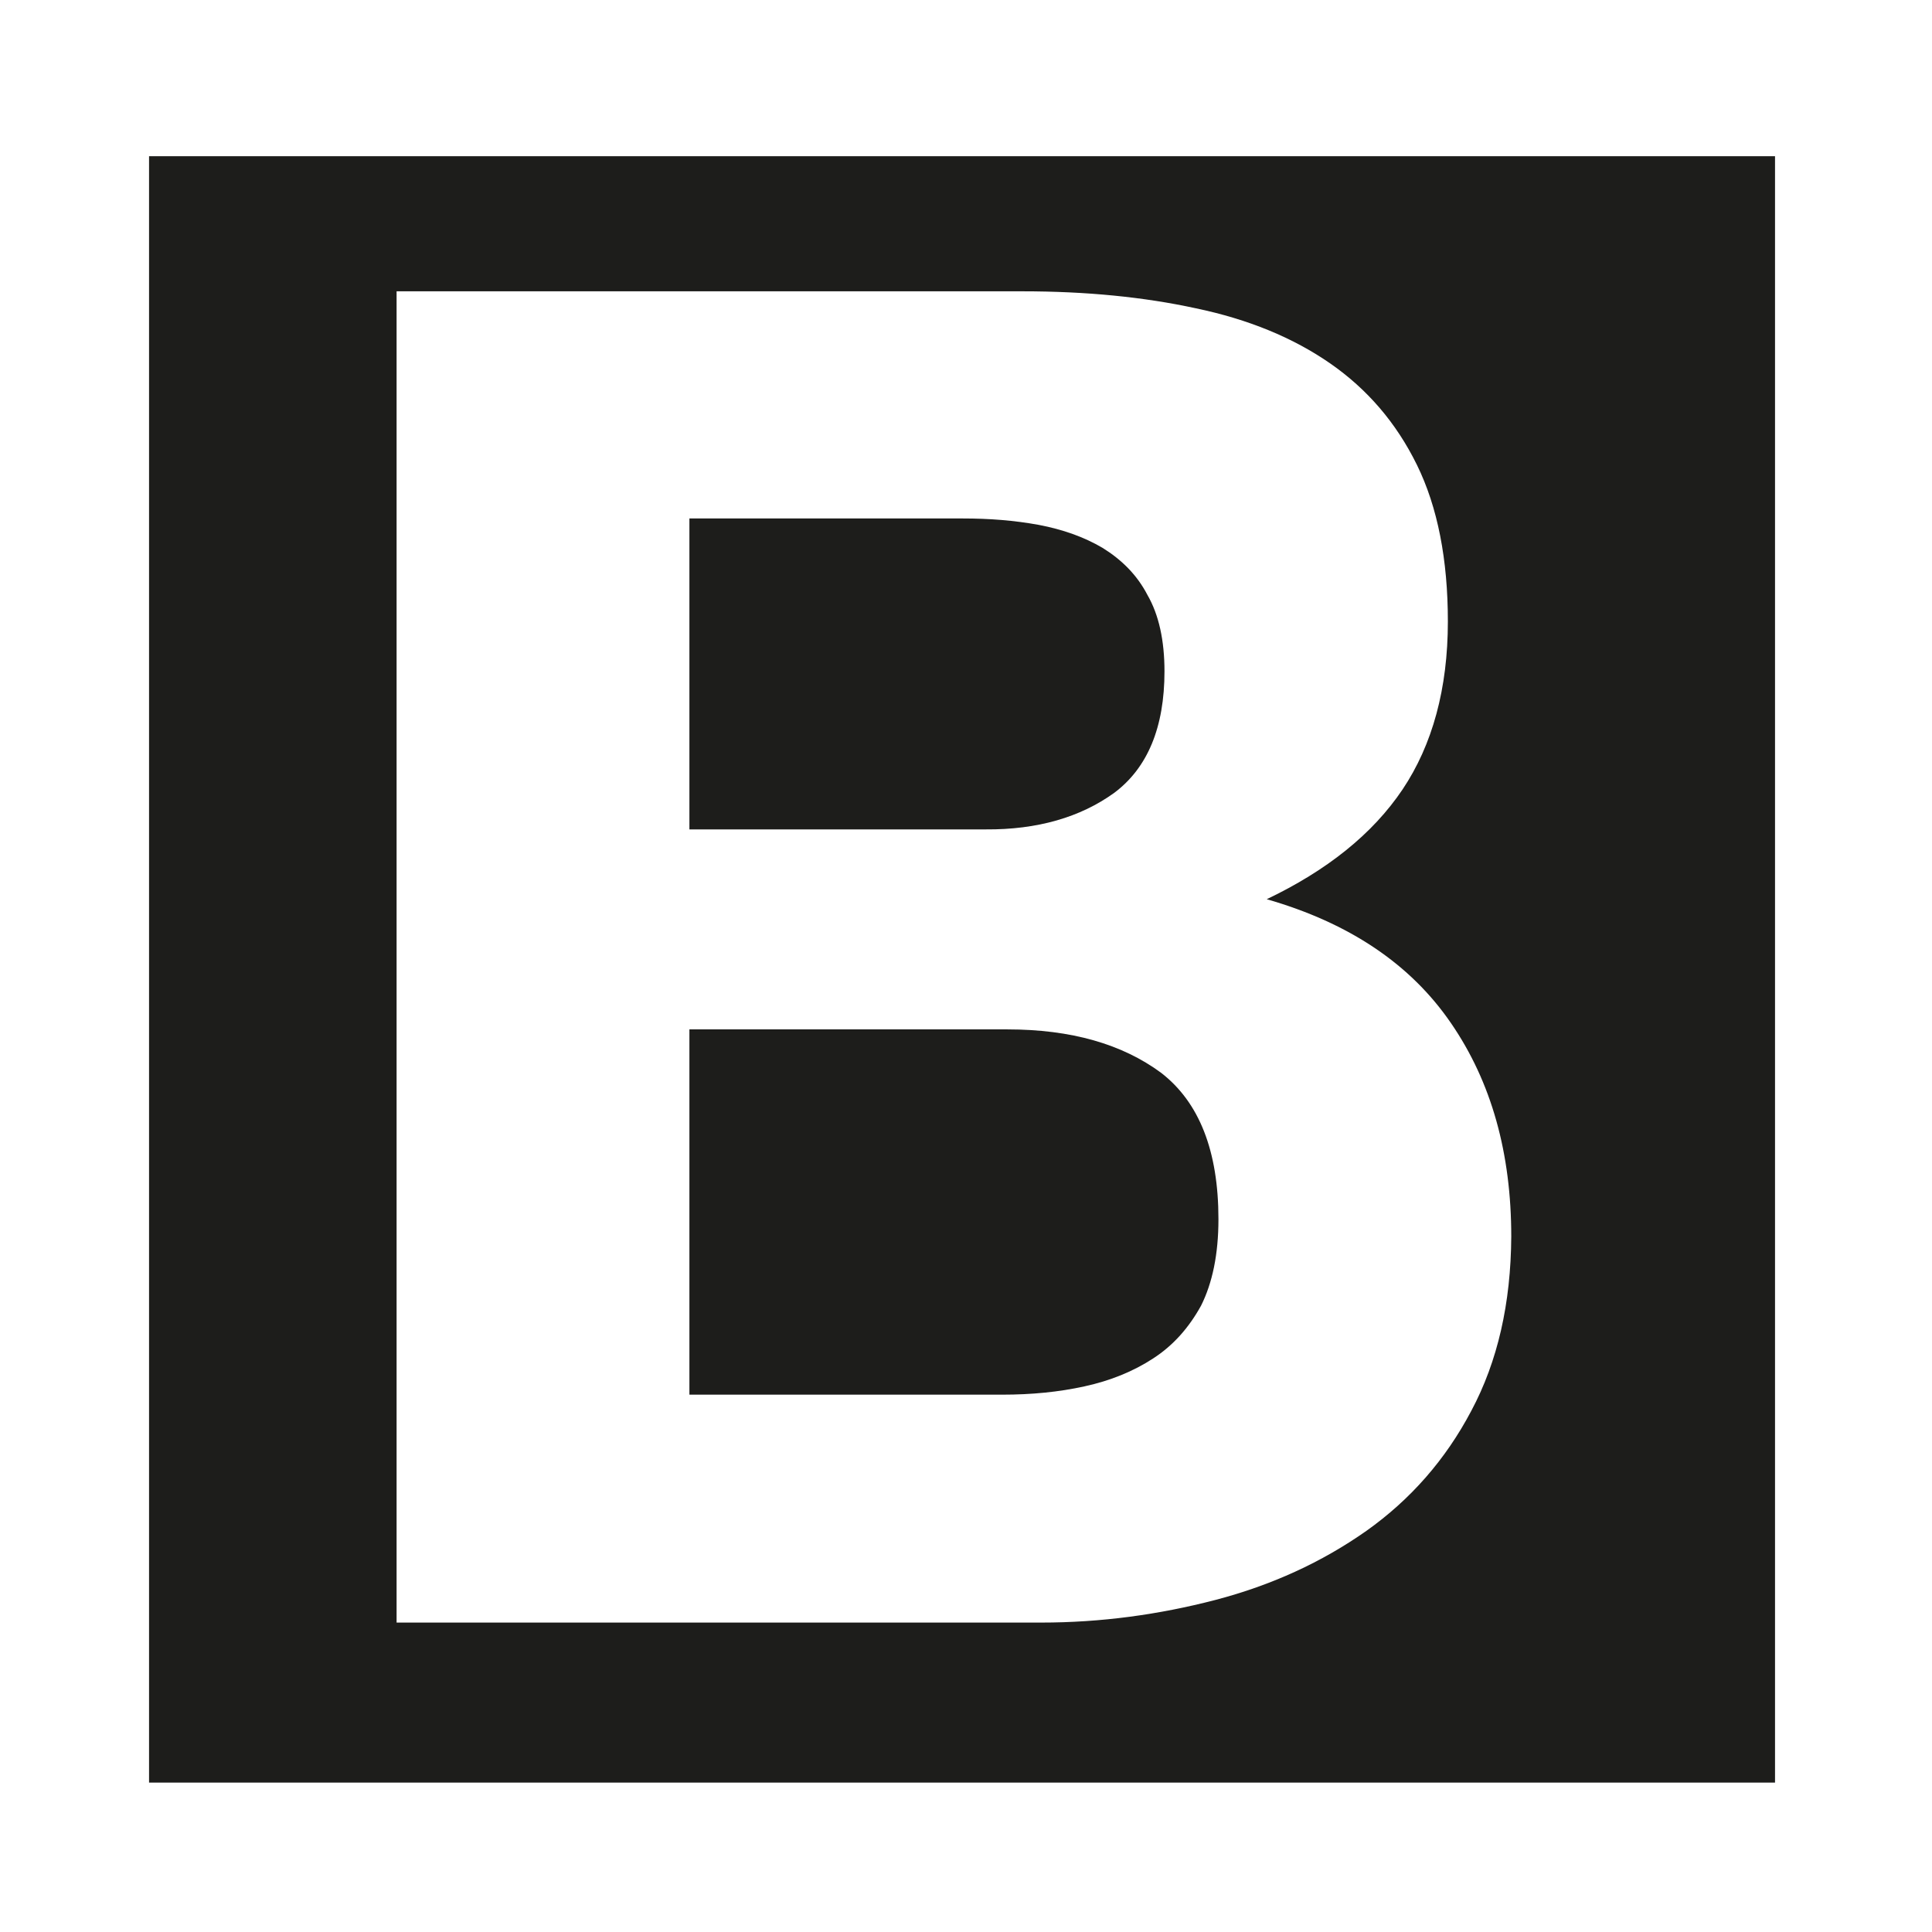
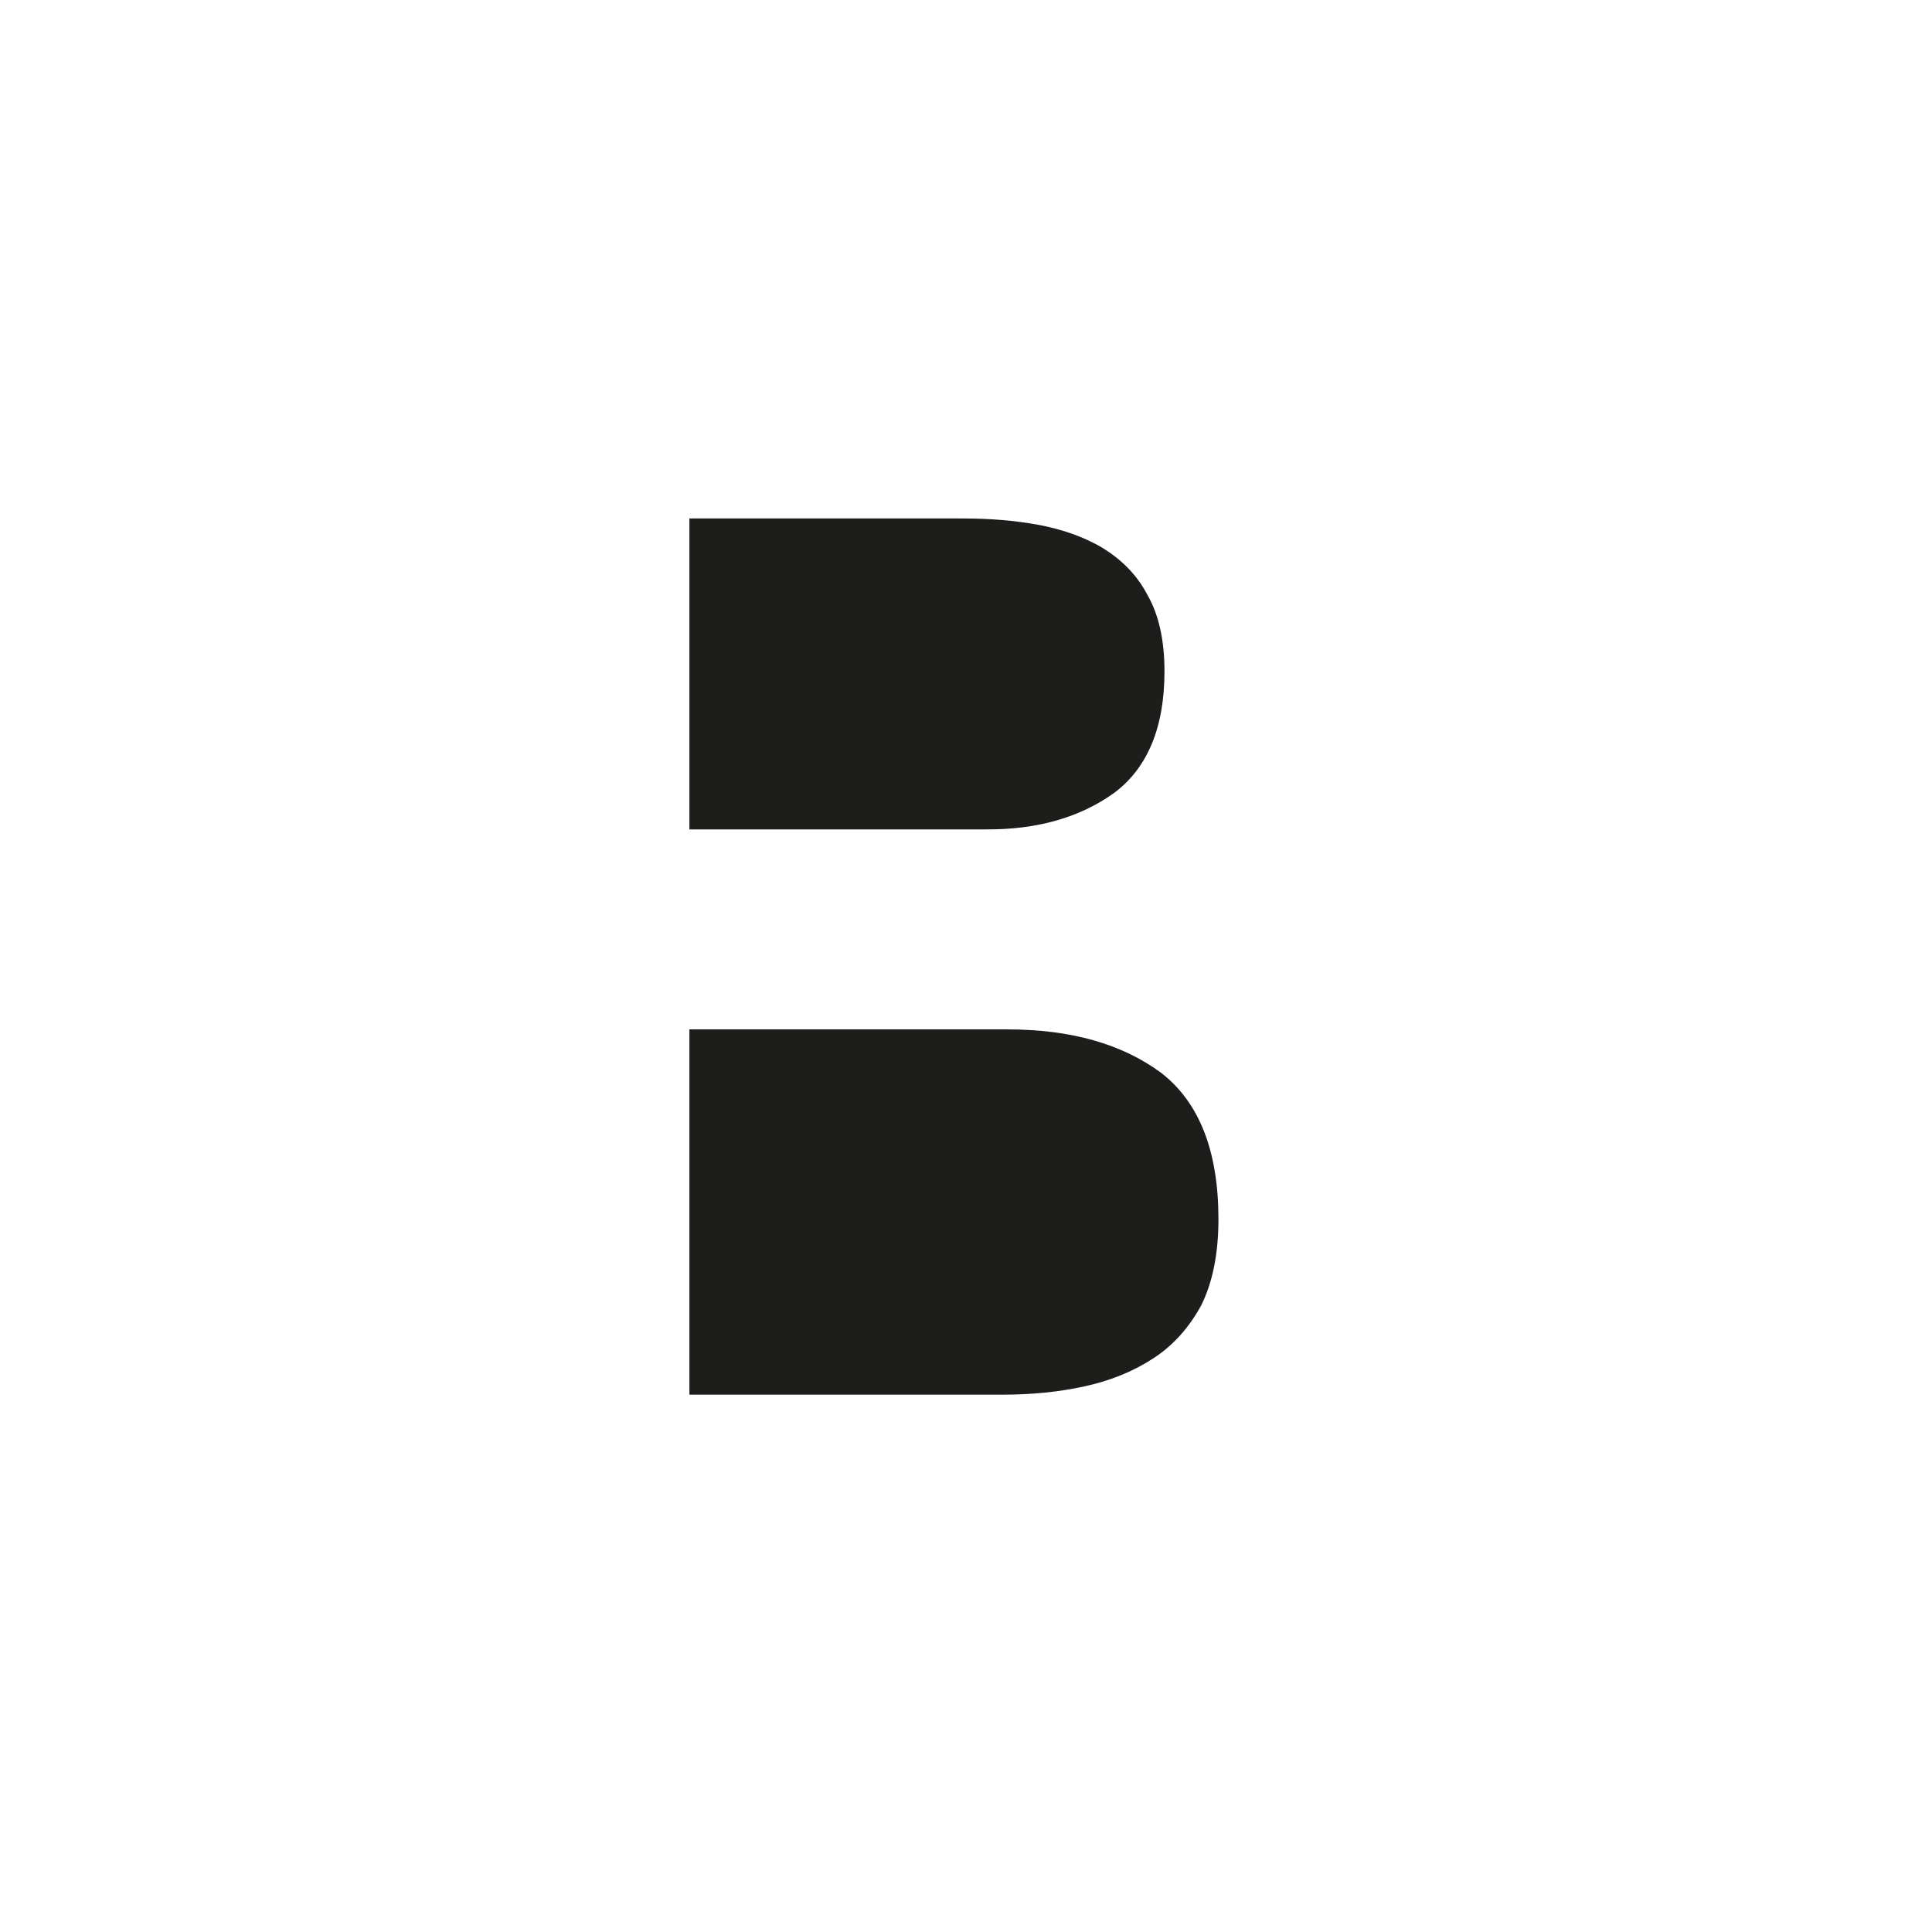
<svg xmlns="http://www.w3.org/2000/svg" version="1.1" id="Layer_1" x="0px" y="0px" viewBox="0 0 512 512" style="enable-background:new 0 0 512 512;" xml:space="preserve">
  <style type="text/css">
	.st0{fill:#1D1D1B;}
</style>
  <g>
-     <path class="st0" d="M39.5,41.4v431h430.9v-431H39.5z M389.9,373.9c-6.8,12.9-16.1,23.5-27.8,31.8c-11.8,8.3-25.1,14.4-40,18.3   c-15,3.9-30.3,6-46.2,6H105.1V77.2H271c16.8,0,32.1,1.5,45.9,4.5c13.9,2.9,25.8,7.8,35.6,14.6c9.8,6.8,17.5,15.7,23,26.9   c5.5,11.2,8.2,25.1,8.2,41.5c0,17.8-4.1,32.7-12,44.5c-8,11.9-20.1,21.5-36,29.1c21.9,6.3,38.1,17.2,48.8,32.8   c10.8,15.7,16,34.6,16,56.6C400.4,345.4,396.9,360.8,389.9,373.9z" />
    <path class="st0" d="M267,272.8h-84.3v96.8h82.9c7.8,0,15-0.7,21.8-2.2c6.9-1.5,13-4,18.2-7.4c5.4-3.5,9.5-8.2,12.7-14   c3-6,4.6-13.6,4.6-22.9c0-18.1-5.1-31-15.2-38.8C297.4,276.7,283.9,272.8,267,272.8z" />
    <path class="st0" d="M295.3,210.1c8.8-6.6,13.3-17.3,13.3-32.2c0-8.2-1.5-15-4.5-20.2c-2.8-5.4-6.9-9.4-11.9-12.5   c-4.9-2.9-10.6-4.9-16.9-6.1c-6.6-1.2-13.1-1.7-20.1-1.7h-72.5v82.4h78.5C274.9,219.9,286.3,216.6,295.3,210.1z" />
  </g>
</svg>